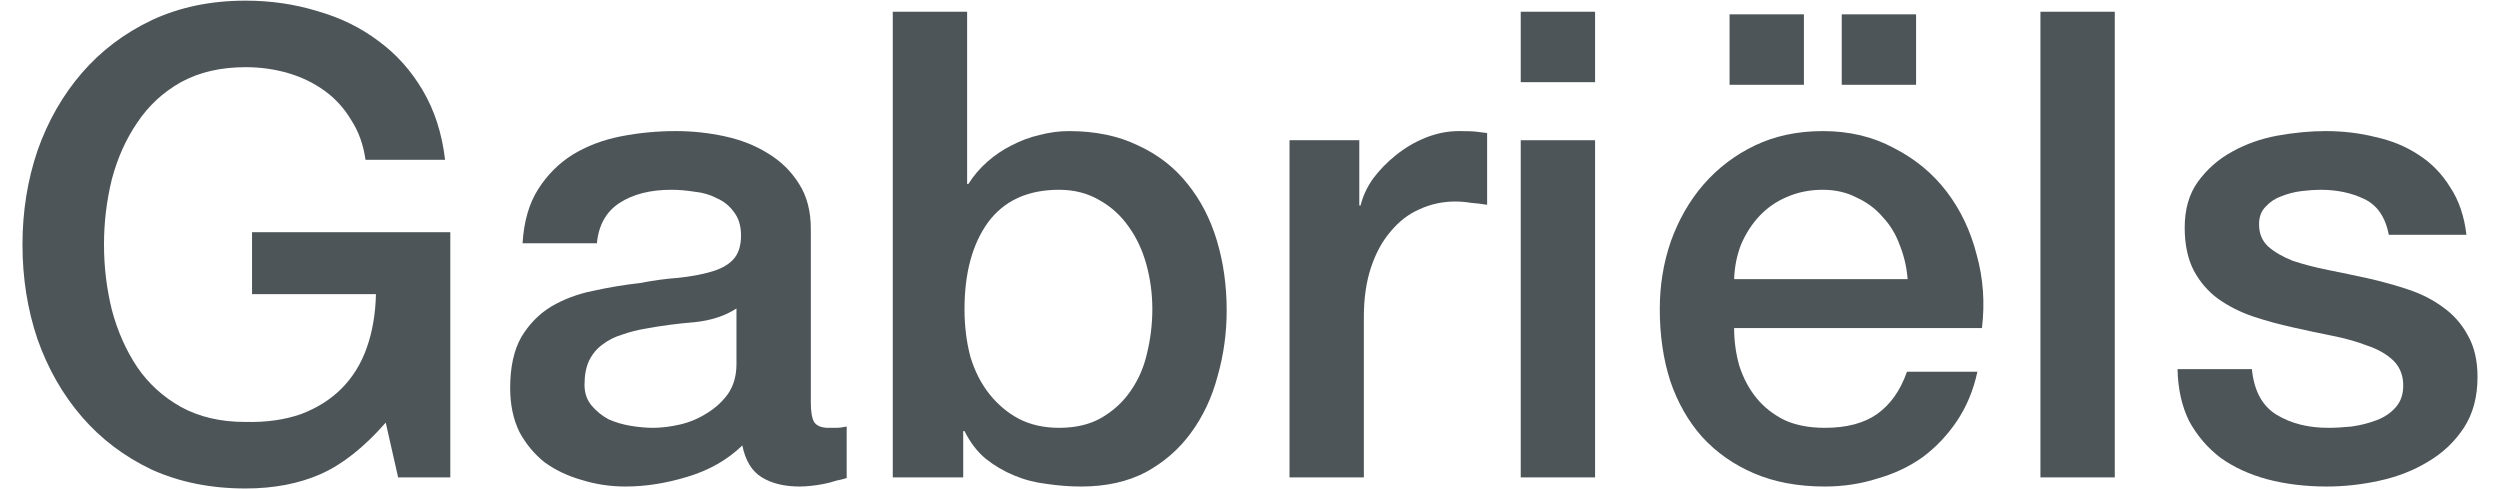
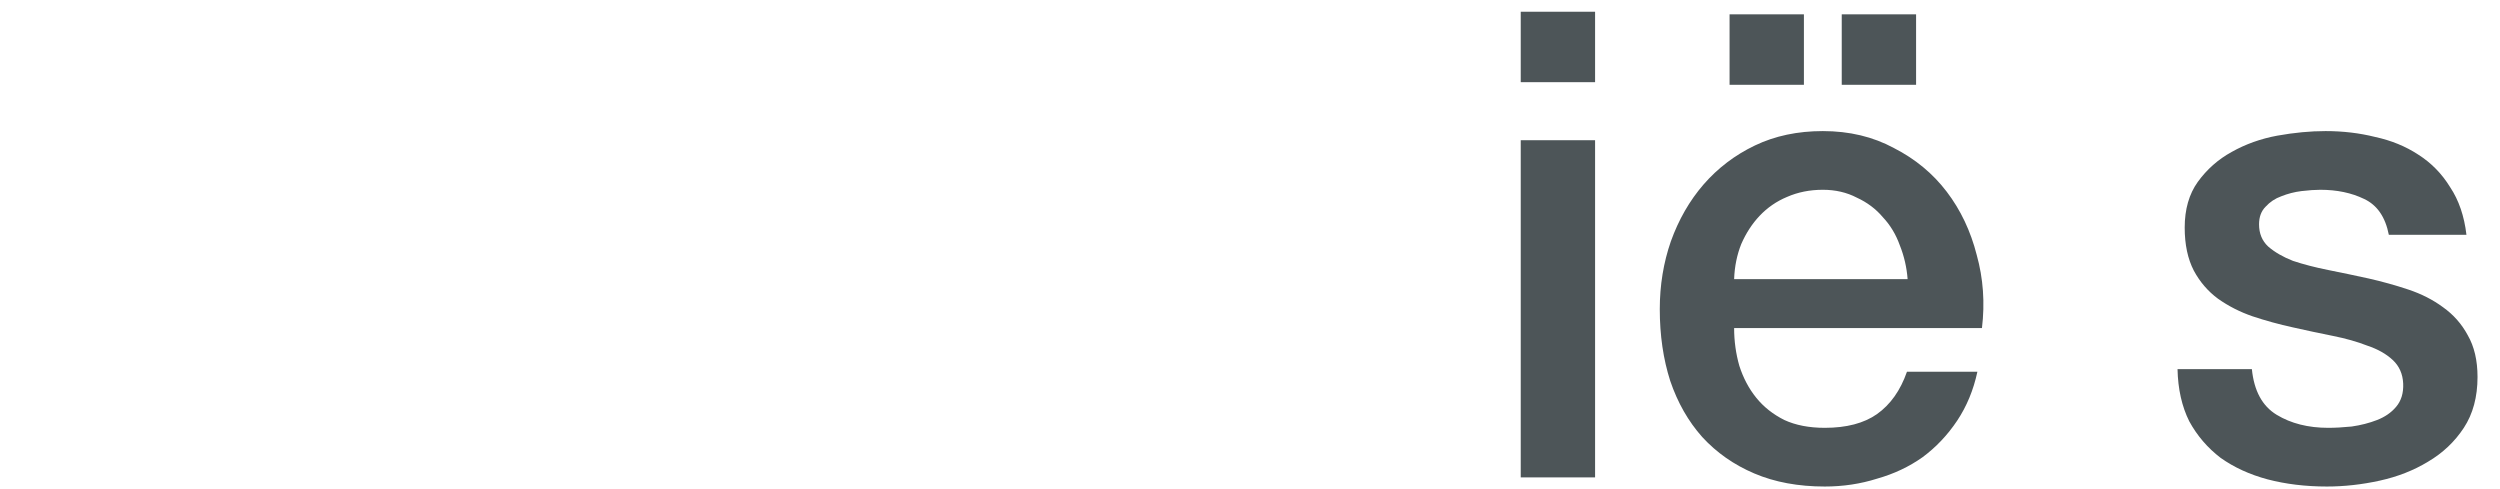
<svg xmlns="http://www.w3.org/2000/svg" width="92" height="18" viewBox="0 0 92 18" fill="none">
  <g id="GabriÃ«ls">
    <path id="Vector" d="M82.869 13.584C82.949 14.384 83.253 14.944 83.781 15.264C84.309 15.584 84.941 15.744 85.677 15.744C85.933 15.744 86.221 15.728 86.541 15.696C86.877 15.648 87.189 15.568 87.477 15.456C87.765 15.344 87.997 15.184 88.173 14.976C88.365 14.752 88.453 14.464 88.437 14.112C88.421 13.76 88.293 13.472 88.053 13.248C87.813 13.024 87.501 12.848 87.117 12.72C86.749 12.576 86.325 12.456 85.845 12.36C85.365 12.264 84.877 12.16 84.381 12.048C83.869 11.936 83.373 11.8 82.893 11.64C82.429 11.48 82.005 11.264 81.621 10.992C81.253 10.72 80.957 10.376 80.733 9.96C80.509 9.528 80.397 9 80.397 8.376C80.397 7.704 80.557 7.144 80.877 6.696C81.213 6.232 81.629 5.864 82.125 5.592C82.637 5.304 83.197 5.104 83.805 4.992C84.429 4.88 85.021 4.824 85.581 4.824C86.221 4.824 86.829 4.896 87.405 5.04C87.997 5.168 88.525 5.384 88.989 5.688C89.469 5.992 89.861 6.392 90.165 6.888C90.485 7.368 90.685 7.952 90.765 8.64H87.909C87.781 7.984 87.477 7.544 86.997 7.32C86.533 7.096 85.997 6.984 85.389 6.984C85.197 6.984 84.965 7 84.693 7.032C84.437 7.064 84.189 7.128 83.949 7.224C83.725 7.304 83.533 7.432 83.373 7.608C83.213 7.768 83.133 7.984 83.133 8.256C83.133 8.592 83.245 8.864 83.469 9.072C83.709 9.28 84.013 9.456 84.381 9.6C84.765 9.728 85.197 9.84 85.677 9.936C86.157 10.032 86.653 10.136 87.165 10.248C87.661 10.36 88.149 10.496 88.629 10.656C89.109 10.816 89.533 11.032 89.901 11.304C90.285 11.576 90.589 11.92 90.813 12.336C91.053 12.752 91.173 13.264 91.173 13.872C91.173 14.608 91.005 15.232 90.669 15.744C90.333 16.256 89.893 16.672 89.349 16.992C88.821 17.312 88.229 17.544 87.573 17.688C86.917 17.832 86.269 17.904 85.629 17.904C84.845 17.904 84.117 17.816 83.445 17.64C82.789 17.464 82.213 17.2 81.717 16.848C81.237 16.48 80.853 16.032 80.565 15.504C80.293 14.96 80.149 14.32 80.133 13.584H82.869Z" fill="#4D5558" />
-     <path id="Vector_2" d="M75.088 0.432H77.824V17.568H75.088V0.432Z" fill="#4D5558" />
    <path id="Vector_3" d="M70.2 10.272C70.168 9.84 70.072 9.424 69.912 9.024C69.768 8.624 69.56 8.28 69.288 7.992C69.032 7.688 68.712 7.448 68.328 7.272C67.96 7.08 67.544 6.984 67.08 6.984C66.6 6.984 66.16 7.072 65.76 7.248C65.376 7.408 65.04 7.64 64.752 7.944C64.48 8.232 64.256 8.576 64.08 8.976C63.92 9.376 63.832 9.808 63.816 10.272H70.2ZM63.816 12.072C63.816 12.552 63.88 13.016 64.008 13.464C64.152 13.912 64.36 14.304 64.632 14.64C64.904 14.976 65.248 15.248 65.664 15.456C66.08 15.648 66.576 15.744 67.152 15.744C67.952 15.744 68.592 15.576 69.072 15.24C69.568 14.888 69.936 14.368 70.176 13.68H72.768C72.624 14.352 72.376 14.952 72.024 15.48C71.672 16.008 71.248 16.456 70.752 16.824C70.256 17.176 69.696 17.44 69.072 17.616C68.464 17.808 67.824 17.904 67.152 17.904C66.176 17.904 65.312 17.744 64.56 17.424C63.808 17.104 63.168 16.656 62.64 16.08C62.128 15.504 61.736 14.816 61.464 14.016C61.208 13.216 61.08 12.336 61.08 11.376C61.08 10.496 61.216 9.664 61.488 8.88C61.776 8.08 62.176 7.384 62.688 6.792C63.216 6.184 63.848 5.704 64.584 5.352C65.32 5 66.152 4.824 67.08 4.824C68.056 4.824 68.928 5.032 69.696 5.448C70.48 5.848 71.128 6.384 71.64 7.056C72.152 7.728 72.52 8.504 72.744 9.384C72.984 10.248 73.048 11.144 72.936 12.072H63.816ZM63.648 3.12V0.528H66.384V3.12H63.648ZM70.512 0.528V3.12H67.776V0.528H70.512Z" fill="#4D5558" />
    <path id="Vector_4" d="M55.963 0.432H58.699V3.024H55.963V0.432ZM55.963 5.16H58.699V17.568H55.963V5.16Z" fill="#4D5558" />
-     <path id="Vector_5" d="M47.454 5.16H50.022V7.56H50.07C50.15 7.224 50.302 6.896 50.526 6.576C50.766 6.256 51.046 5.968 51.366 5.712C51.702 5.44 52.07 5.224 52.47 5.064C52.87 4.904 53.278 4.824 53.694 4.824C54.014 4.824 54.23 4.832 54.342 4.848C54.47 4.864 54.598 4.88 54.726 4.896V7.536C54.534 7.504 54.334 7.48 54.126 7.464C53.934 7.432 53.742 7.416 53.55 7.416C53.086 7.416 52.646 7.512 52.23 7.704C51.83 7.88 51.478 8.152 51.174 8.52C50.87 8.872 50.63 9.312 50.454 9.84C50.278 10.368 50.19 10.976 50.19 11.664V17.568H47.454V5.16Z" fill="#4D5558" />
-     <path id="Vector_6" d="M32.854 0.432H35.59V6.768H35.638C35.83 6.464 36.062 6.192 36.334 5.952C36.606 5.712 36.902 5.512 37.222 5.352C37.558 5.176 37.902 5.048 38.254 4.968C38.622 4.872 38.982 4.824 39.334 4.824C40.31 4.824 41.158 5 41.878 5.352C42.614 5.688 43.222 6.16 43.702 6.768C44.182 7.36 44.542 8.056 44.782 8.856C45.022 9.656 45.142 10.512 45.142 11.424C45.142 12.256 45.03 13.064 44.806 13.848C44.598 14.632 44.27 15.328 43.822 15.936C43.39 16.528 42.838 17.008 42.166 17.376C41.494 17.728 40.702 17.904 39.79 17.904C39.374 17.904 38.95 17.872 38.518 17.808C38.102 17.76 37.702 17.656 37.318 17.496C36.934 17.336 36.582 17.128 36.262 16.872C35.958 16.616 35.702 16.28 35.494 15.864H35.446V17.568H32.854V0.432ZM42.406 11.376C42.406 10.816 42.334 10.272 42.19 9.744C42.046 9.216 41.83 8.752 41.542 8.352C41.254 7.936 40.894 7.608 40.462 7.368C40.03 7.112 39.534 6.984 38.974 6.984C37.822 6.984 36.95 7.384 36.358 8.184C35.782 8.984 35.494 10.048 35.494 11.376C35.494 12 35.566 12.584 35.71 13.128C35.87 13.656 36.102 14.112 36.406 14.496C36.71 14.88 37.07 15.184 37.486 15.408C37.918 15.632 38.414 15.744 38.974 15.744C39.598 15.744 40.126 15.616 40.558 15.36C40.99 15.104 41.342 14.776 41.614 14.376C41.902 13.96 42.102 13.496 42.214 12.984C42.342 12.456 42.406 11.92 42.406 11.376Z" fill="#4D5558" />
-     <path id="Vector_7" d="M29.838 14.808C29.838 15.144 29.878 15.384 29.958 15.528C30.054 15.672 30.23 15.744 30.486 15.744C30.566 15.744 30.662 15.744 30.774 15.744C30.886 15.744 31.014 15.728 31.158 15.696V17.592C31.062 17.624 30.934 17.656 30.774 17.688C30.63 17.736 30.478 17.776 30.318 17.808C30.158 17.84 29.998 17.864 29.838 17.88C29.678 17.896 29.542 17.904 29.43 17.904C28.87 17.904 28.406 17.792 28.038 17.568C27.67 17.344 27.43 16.952 27.318 16.392C26.774 16.92 26.102 17.304 25.302 17.544C24.518 17.784 23.758 17.904 23.022 17.904C22.462 17.904 21.926 17.824 21.414 17.664C20.902 17.52 20.446 17.304 20.046 17.016C19.662 16.712 19.35 16.336 19.11 15.888C18.886 15.424 18.774 14.888 18.774 14.28C18.774 13.512 18.91 12.888 19.182 12.408C19.47 11.928 19.838 11.552 20.286 11.28C20.75 11.008 21.262 10.816 21.822 10.704C22.398 10.576 22.974 10.48 23.55 10.416C24.046 10.32 24.518 10.256 24.966 10.224C25.414 10.176 25.806 10.104 26.142 10.008C26.494 9.912 26.766 9.768 26.958 9.576C27.166 9.368 27.27 9.064 27.27 8.664C27.27 8.312 27.182 8.024 27.006 7.8C26.846 7.576 26.638 7.408 26.382 7.296C26.142 7.168 25.87 7.088 25.566 7.056C25.262 7.008 24.974 6.984 24.702 6.984C23.934 6.984 23.302 7.144 22.806 7.464C22.31 7.784 22.03 8.28 21.966 8.952H19.23C19.278 8.152 19.47 7.488 19.806 6.96C20.142 6.432 20.566 6.008 21.078 5.688C21.606 5.368 22.198 5.144 22.854 5.016C23.51 4.888 24.182 4.824 24.87 4.824C25.478 4.824 26.078 4.888 26.67 5.016C27.262 5.144 27.79 5.352 28.254 5.64C28.734 5.928 29.118 6.304 29.406 6.768C29.694 7.216 29.838 7.768 29.838 8.424V14.808ZM27.102 11.352C26.686 11.624 26.174 11.792 25.566 11.856C24.958 11.904 24.35 11.984 23.742 12.096C23.454 12.144 23.174 12.216 22.902 12.312C22.63 12.392 22.39 12.512 22.182 12.672C21.974 12.816 21.806 13.016 21.678 13.272C21.566 13.512 21.51 13.808 21.51 14.16C21.51 14.464 21.598 14.72 21.774 14.928C21.95 15.136 22.158 15.304 22.398 15.432C22.654 15.544 22.926 15.624 23.214 15.672C23.518 15.72 23.79 15.744 24.03 15.744C24.334 15.744 24.662 15.704 25.014 15.624C25.366 15.544 25.694 15.408 25.998 15.216C26.318 15.024 26.582 14.784 26.79 14.496C26.998 14.192 27.102 13.824 27.102 13.392V11.352Z" fill="#4D5558" />
-     <path id="Vector_8" d="M16.571 17.568H14.651L14.195 15.552C13.395 16.464 12.595 17.096 11.795 17.448C10.995 17.8 10.075 17.976 9.035 17.976C7.755 17.976 6.603 17.744 5.579 17.28C4.571 16.8 3.715 16.152 3.011 15.336C2.307 14.52 1.763 13.568 1.379 12.48C1.011 11.392 0.827 10.232 0.827 9C0.827 7.784 1.011 6.632 1.379 5.544C1.763 4.456 2.307 3.504 3.011 2.688C3.715 1.872 4.571 1.224 5.579 0.744C6.603 0.264 7.755 0.024 9.035 0.024C9.963 0.024 10.843 0.152 11.675 0.408C12.523 0.648 13.275 1.016 13.931 1.512C14.587 1.992 15.131 2.6 15.563 3.336C15.995 4.072 16.267 4.92 16.379 5.88H13.451C13.371 5.32 13.195 4.832 12.923 4.416C12.667 3.984 12.339 3.624 11.939 3.336C11.539 3.048 11.091 2.832 10.595 2.688C10.099 2.544 9.579 2.472 9.035 2.472C8.123 2.472 7.331 2.656 6.659 3.024C6.003 3.392 5.467 3.888 5.051 4.512C4.635 5.12 4.323 5.816 4.115 6.6C3.923 7.384 3.827 8.184 3.827 9C3.827 9.816 3.923 10.616 4.115 11.4C4.323 12.184 4.635 12.888 5.051 13.512C5.467 14.12 6.003 14.608 6.659 14.976C7.331 15.344 8.123 15.528 9.035 15.528C9.803 15.544 10.483 15.448 11.075 15.24C11.667 15.016 12.163 14.704 12.563 14.304C12.979 13.888 13.291 13.384 13.499 12.792C13.707 12.2 13.819 11.544 13.835 10.824H9.275V8.544H16.571V17.568Z" fill="#4D5558" />
  </g>
</svg>